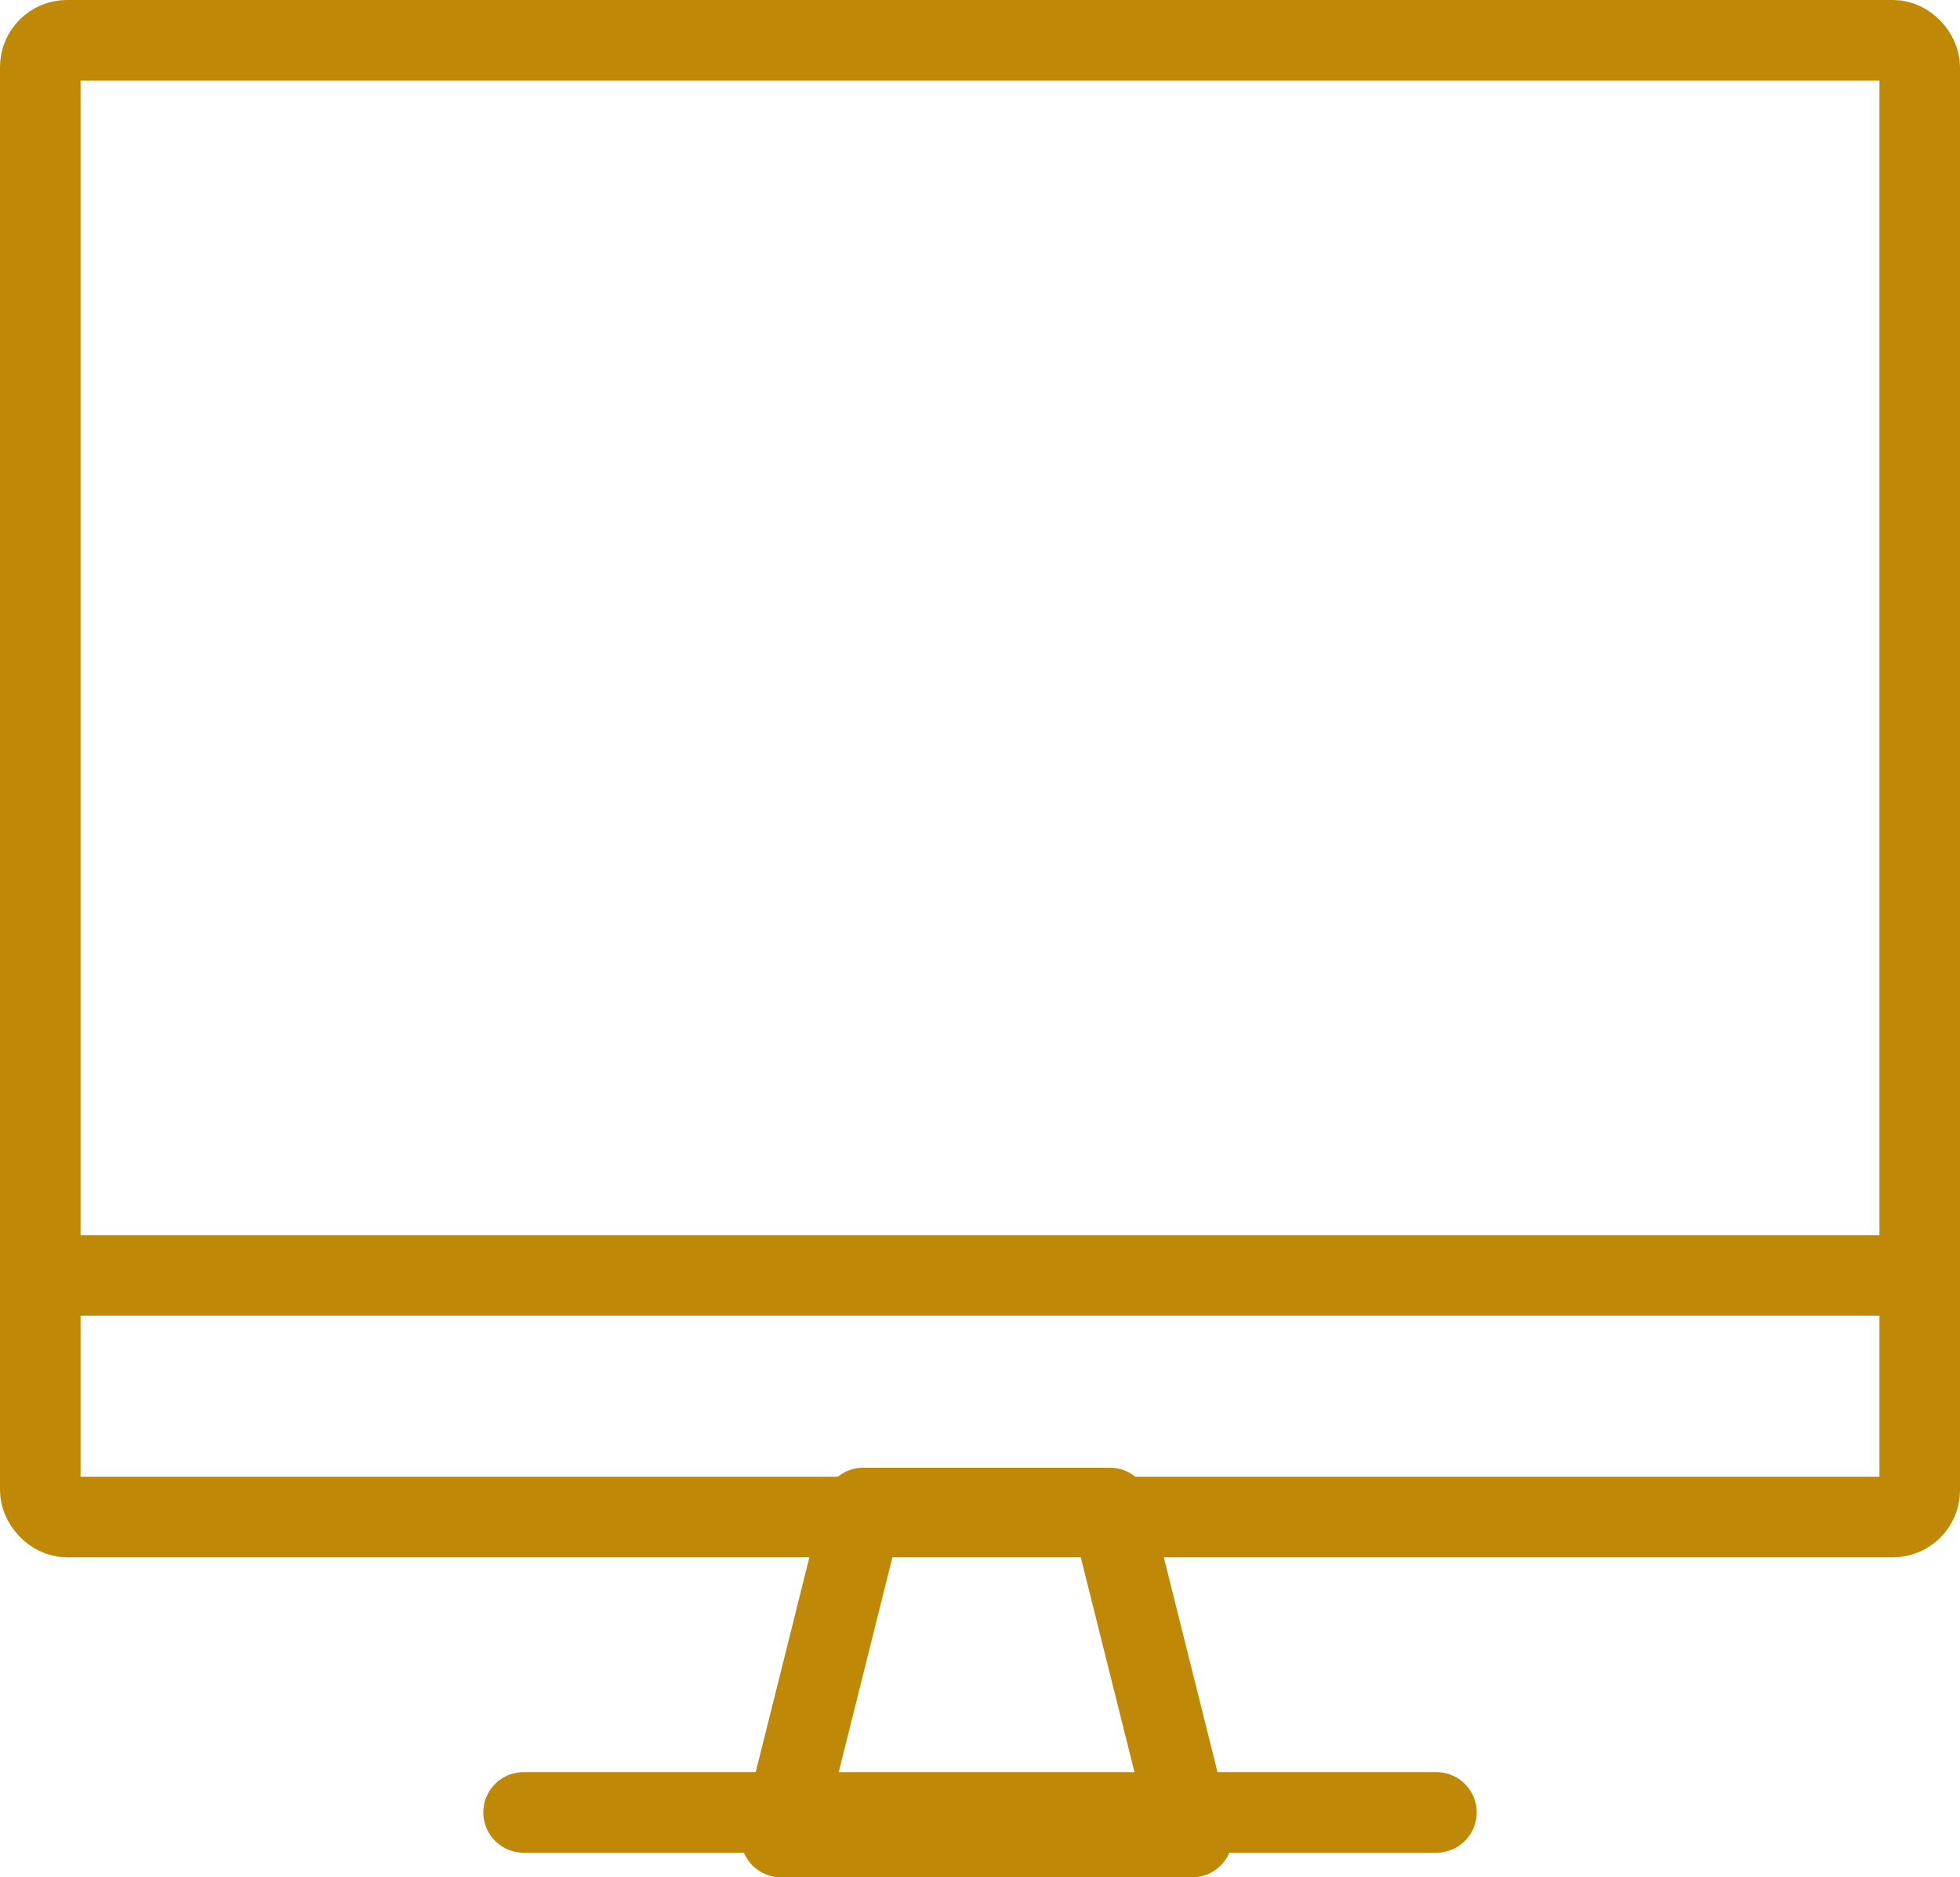
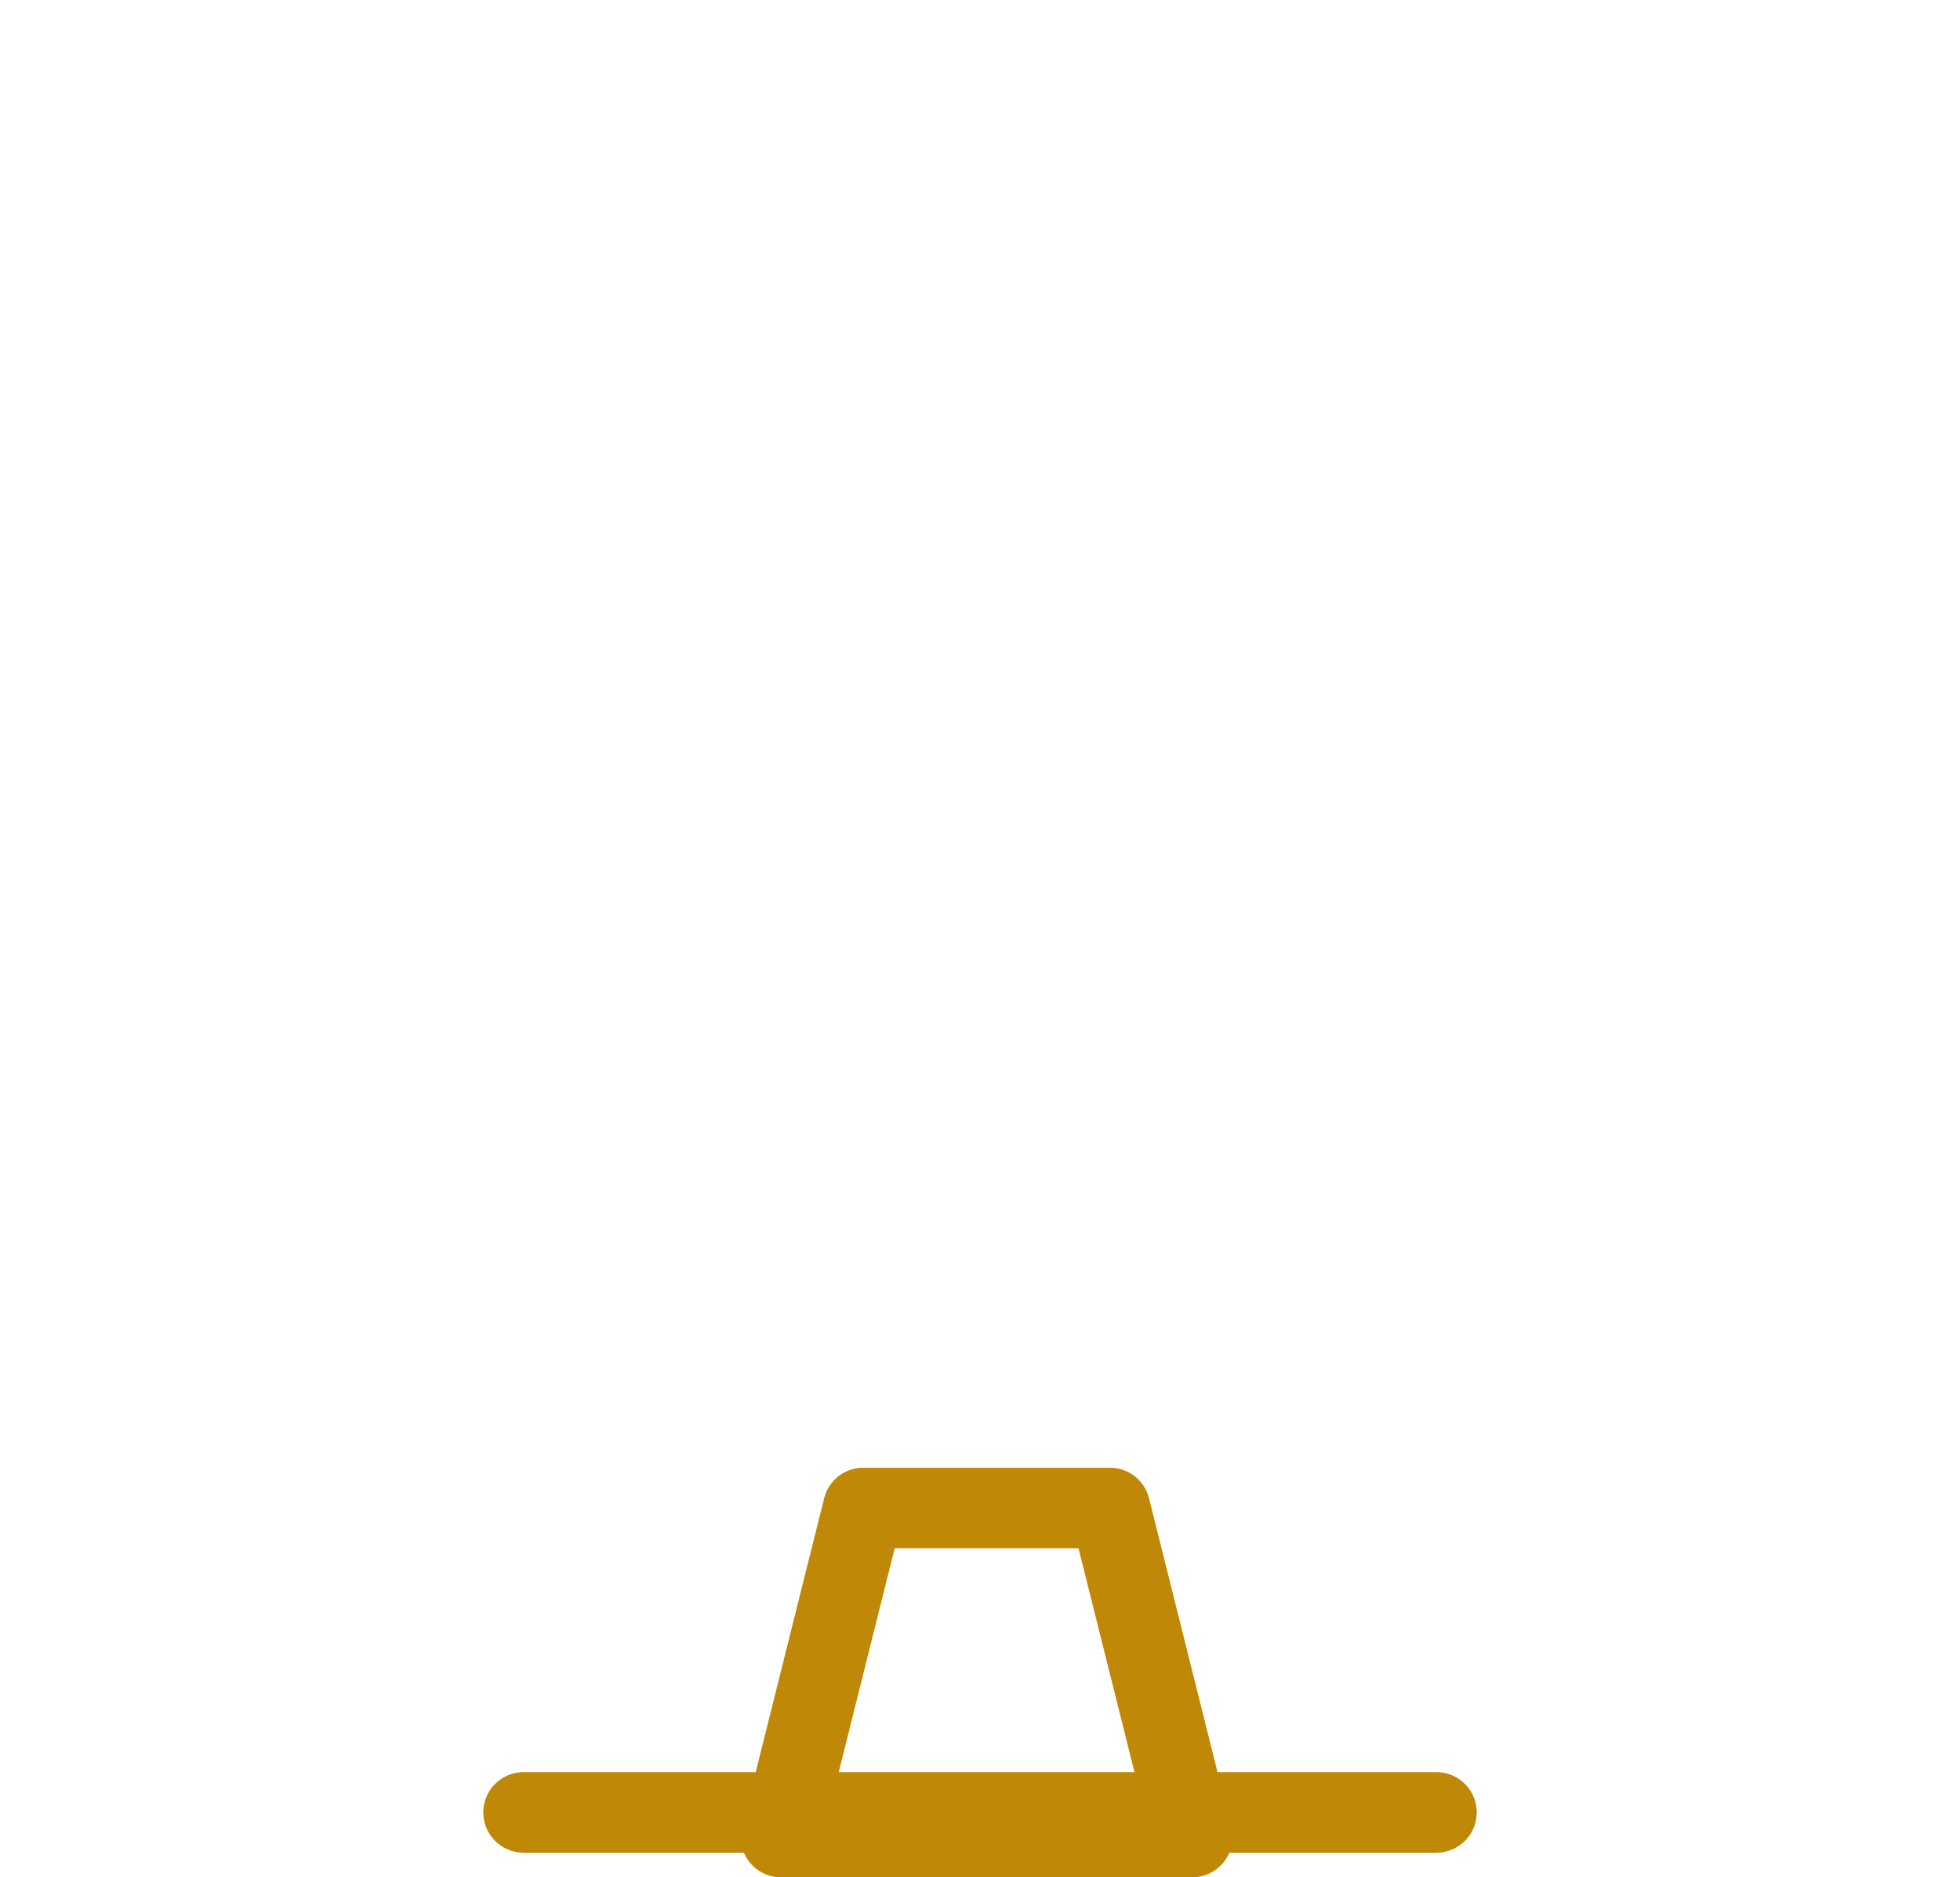
<svg xmlns="http://www.w3.org/2000/svg" width="73" height="69.915" viewBox="0 0 73 69.915">
  <g id="Raggruppa_1404" data-name="Raggruppa 1404" transform="translate(1.52 1.025)">
-     <rect id="Rettangolo_145" data-name="Rettangolo 145" width="70" height="55" rx="1" transform="translate(-0.02 0.474)" fill="none" stroke="#bf8806" stroke-linecap="round" stroke-linejoin="round" stroke-width="3" />
-     <line id="Linea_43" data-name="Linea 43" x2="70" transform="translate(-0.02 46.474)" fill="none" stroke="#bf8806" stroke-linecap="round" stroke-linejoin="round" stroke-width="3" />
    <path id="Tracciato_333" data-name="Tracciato 333" d="M936.816,631.753H921.5l3.063-12.253h9.189Z" transform="translate(-893.932 -564.363)" fill="none" stroke="#bf8806" stroke-linecap="round" stroke-linejoin="round" stroke-width="3" />
    <line id="Linea_44" data-name="Linea 44" x1="34" transform="translate(17.98 66.474)" fill="none" stroke="#bf8806" stroke-linecap="round" stroke-linejoin="round" stroke-width="3" />
  </g>
</svg>